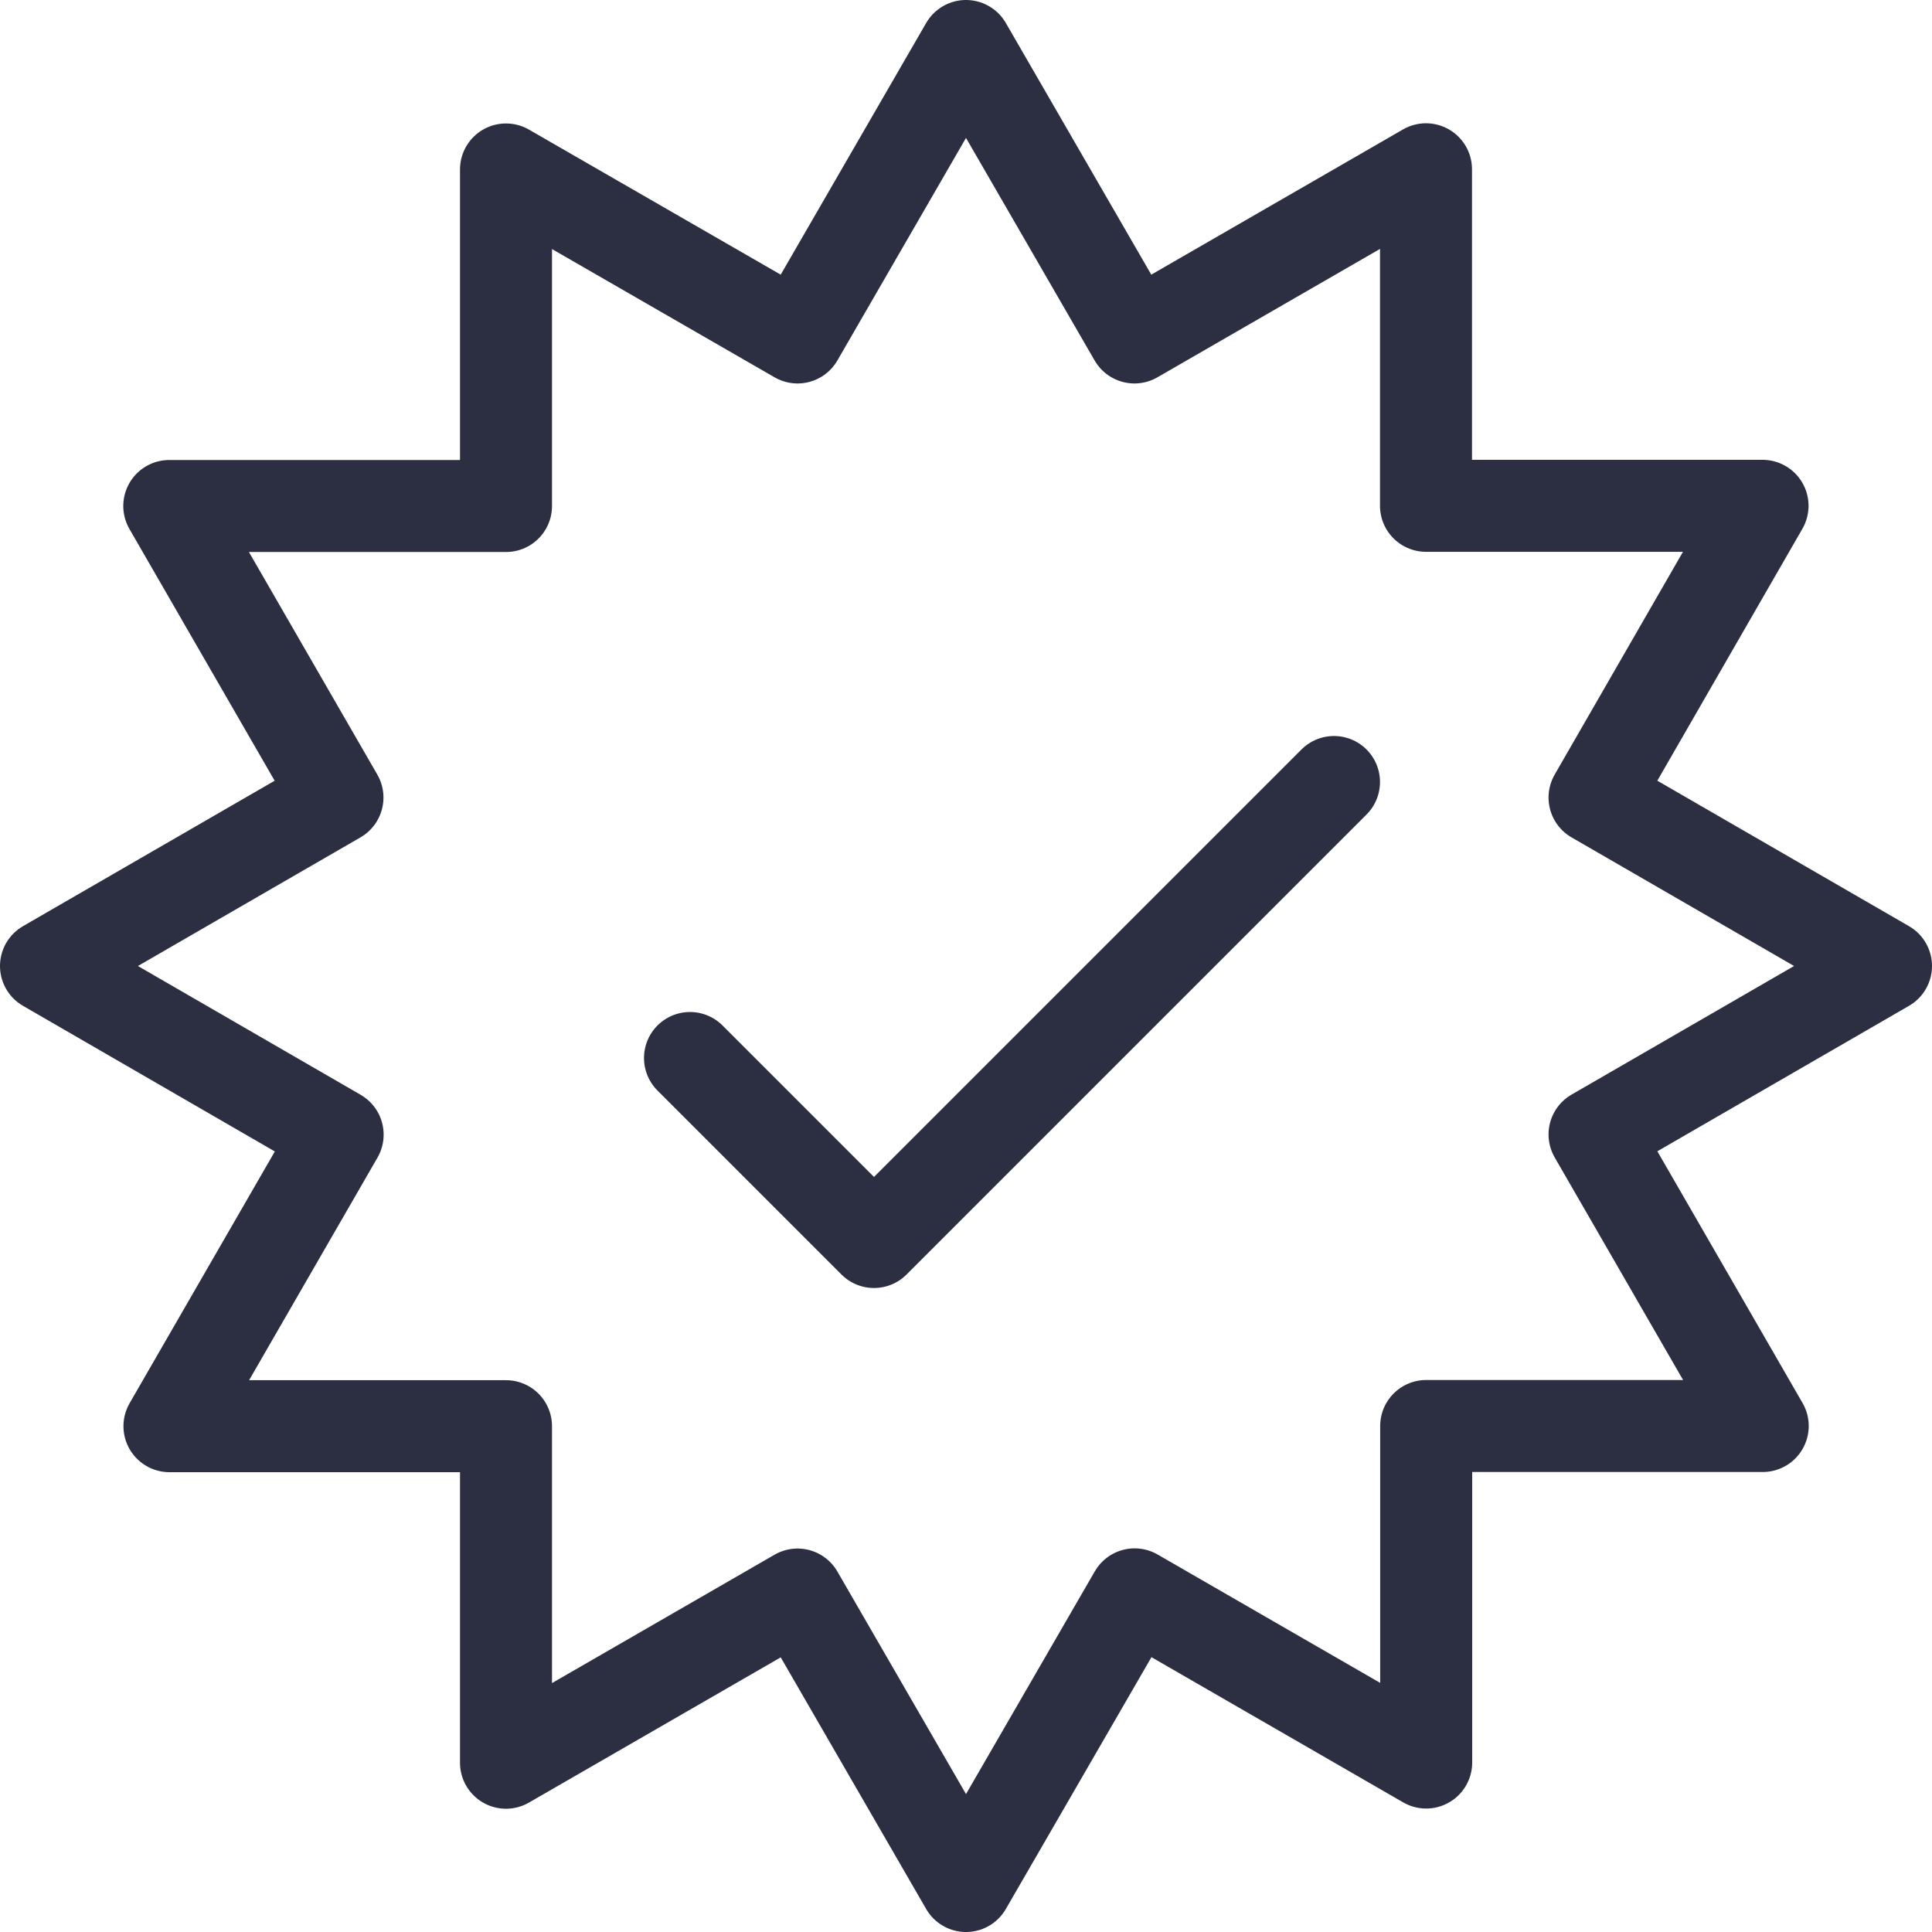
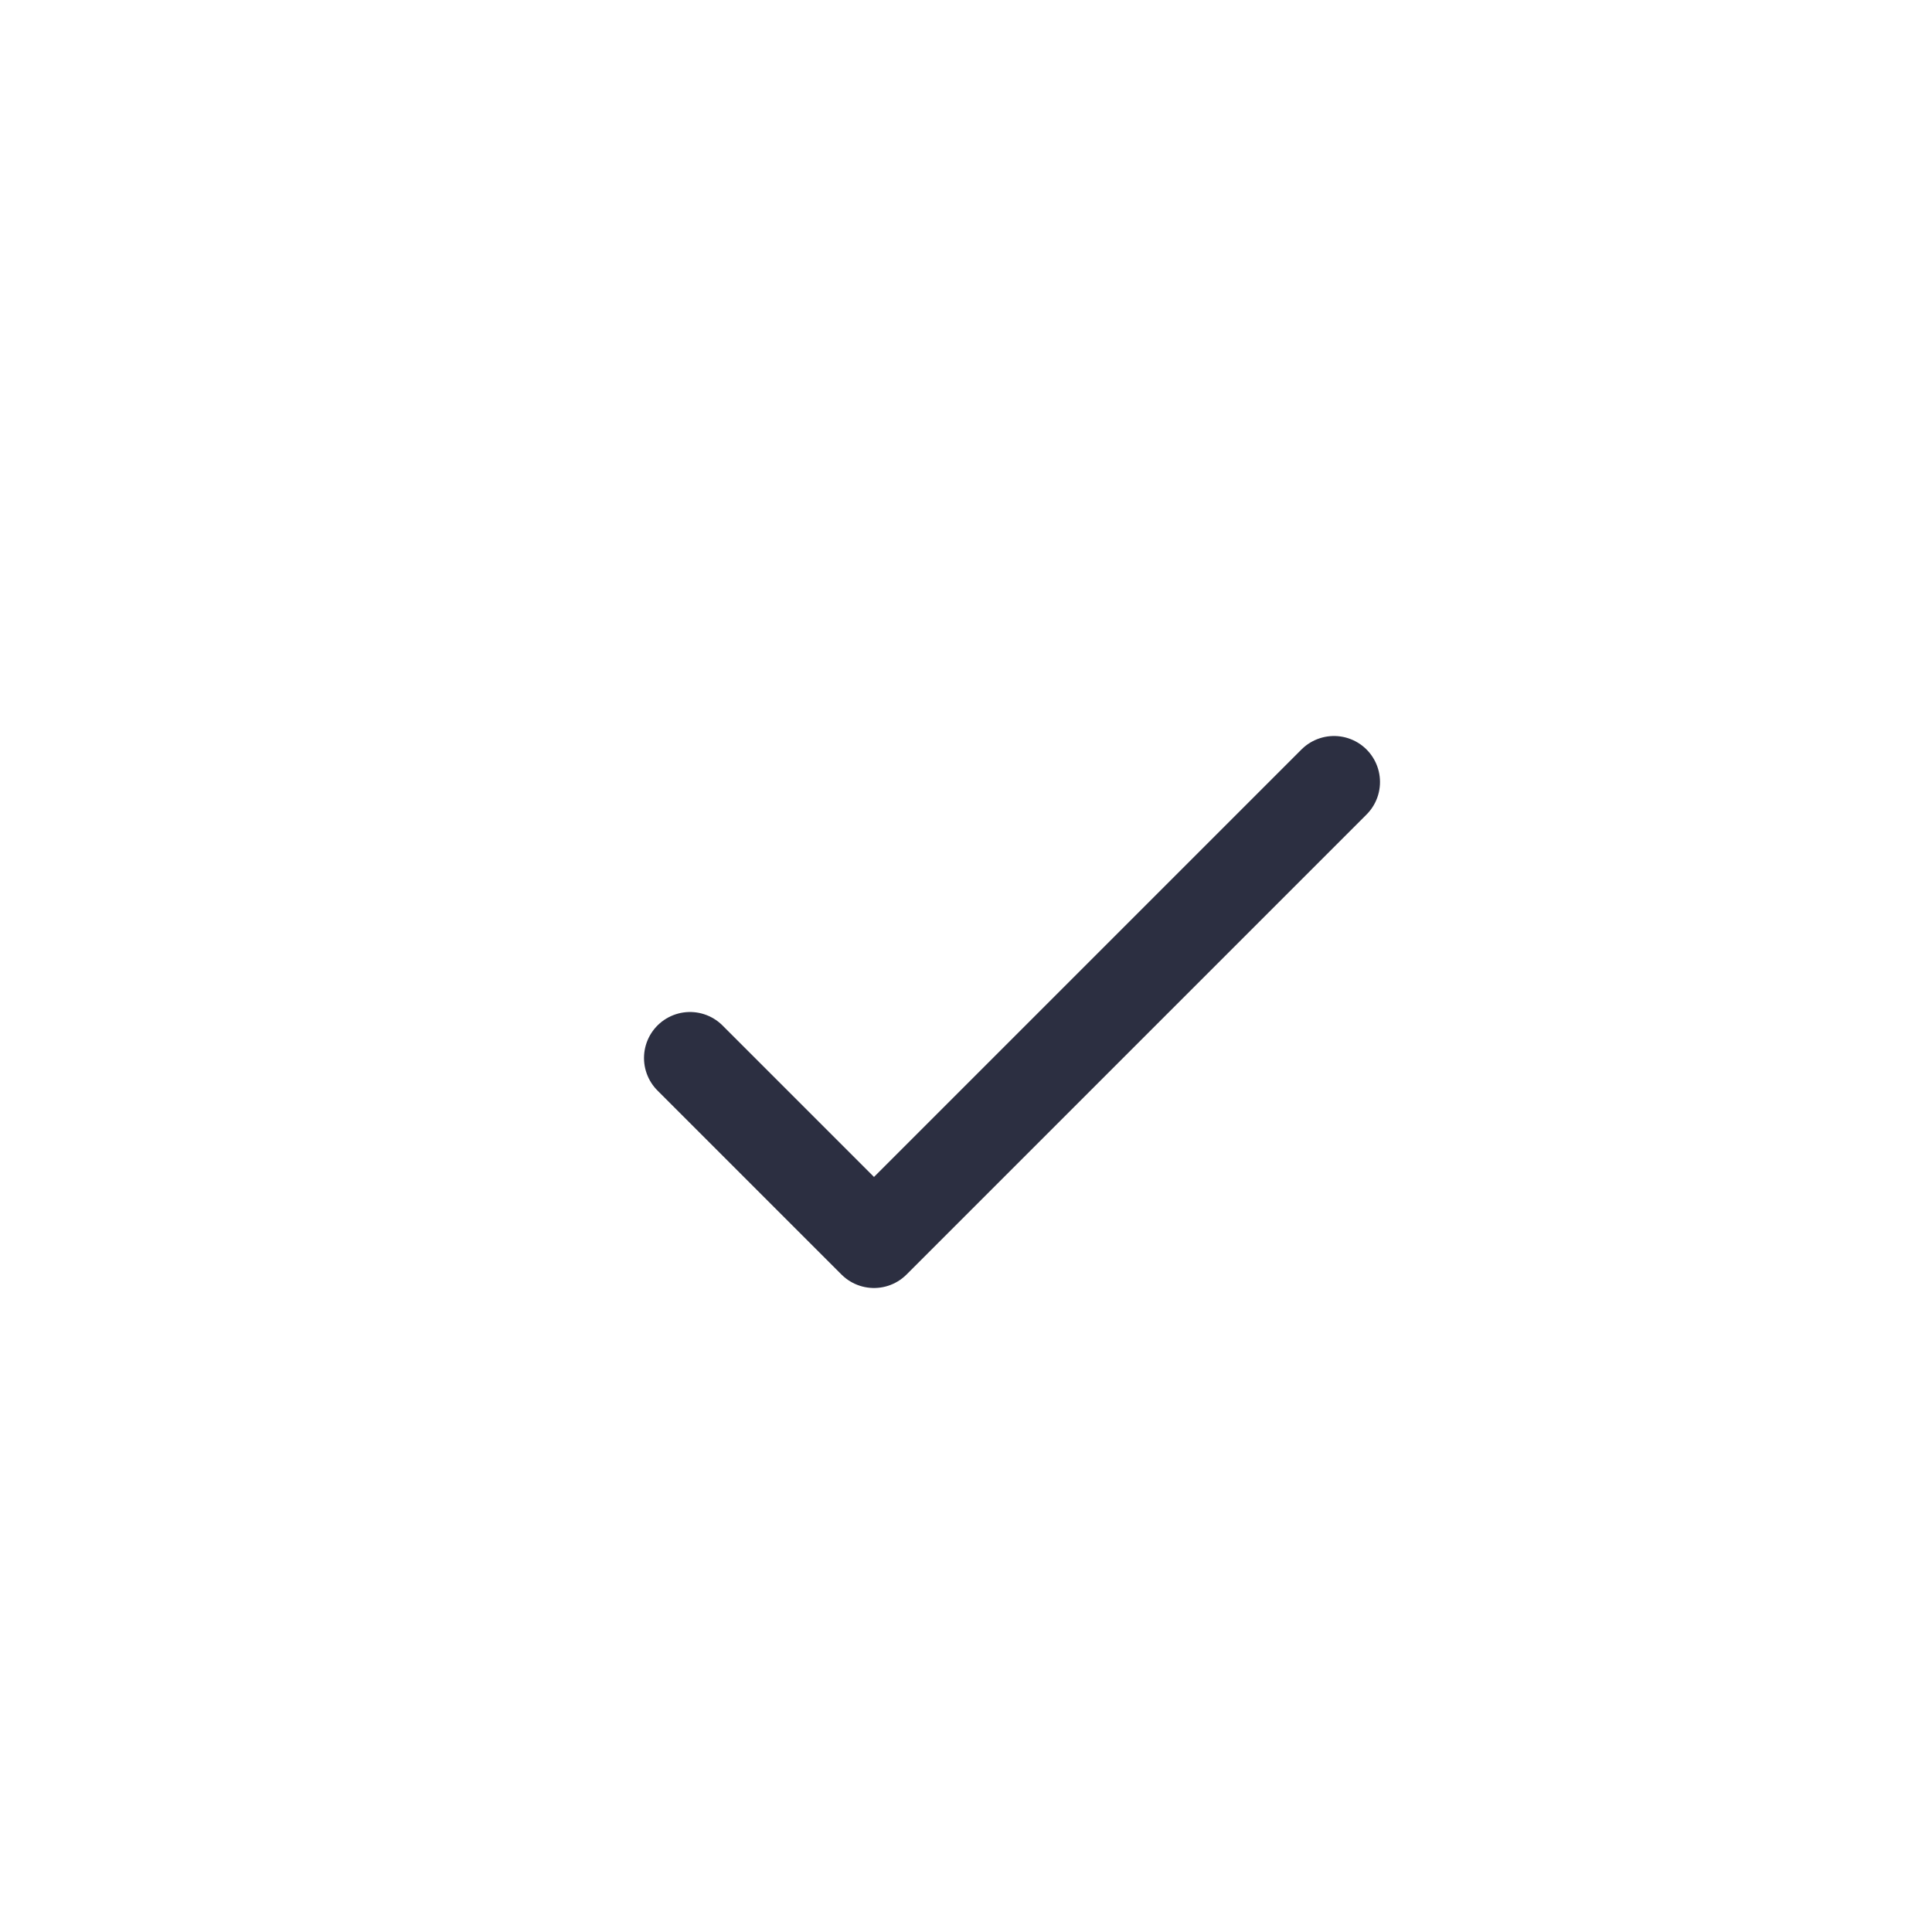
<svg xmlns="http://www.w3.org/2000/svg" width="21" height="21" viewBox="0 0 21 21">
  <g id="alert-confirm" transform="translate(-150.5 -105.5)">
-     <path id="Path_25" data-name="Path 25" d="M11.5,1.5l1.831,3.168L16.5,2.84l0,3.658,3.658,0L18.332,9.669,21.5,11.5l-3.168,1.831L20.16,16.5l-3.658,0,0,3.658-3.169-1.828L11.5,21.5,9.669,18.332,6.5,20.16l0-3.658-3.658,0,1.828-3.169L1.5,11.5,4.668,9.669,2.84,6.5,6.5,6.5l0-3.658L9.669,4.668Z" transform="translate(149.5 104.5)" fill="none" stroke="#2c2f41" stroke-linecap="round" stroke-linejoin="round" stroke-width="1" />
    <path id="Path_26" data-name="Path 26" d="M15.5,9.5l-5,5-2-2" transform="translate(149.5 104.5)" fill="none" stroke="#2c2f41" stroke-linecap="round" stroke-linejoin="round" stroke-width="1" />
  </g>
</svg>